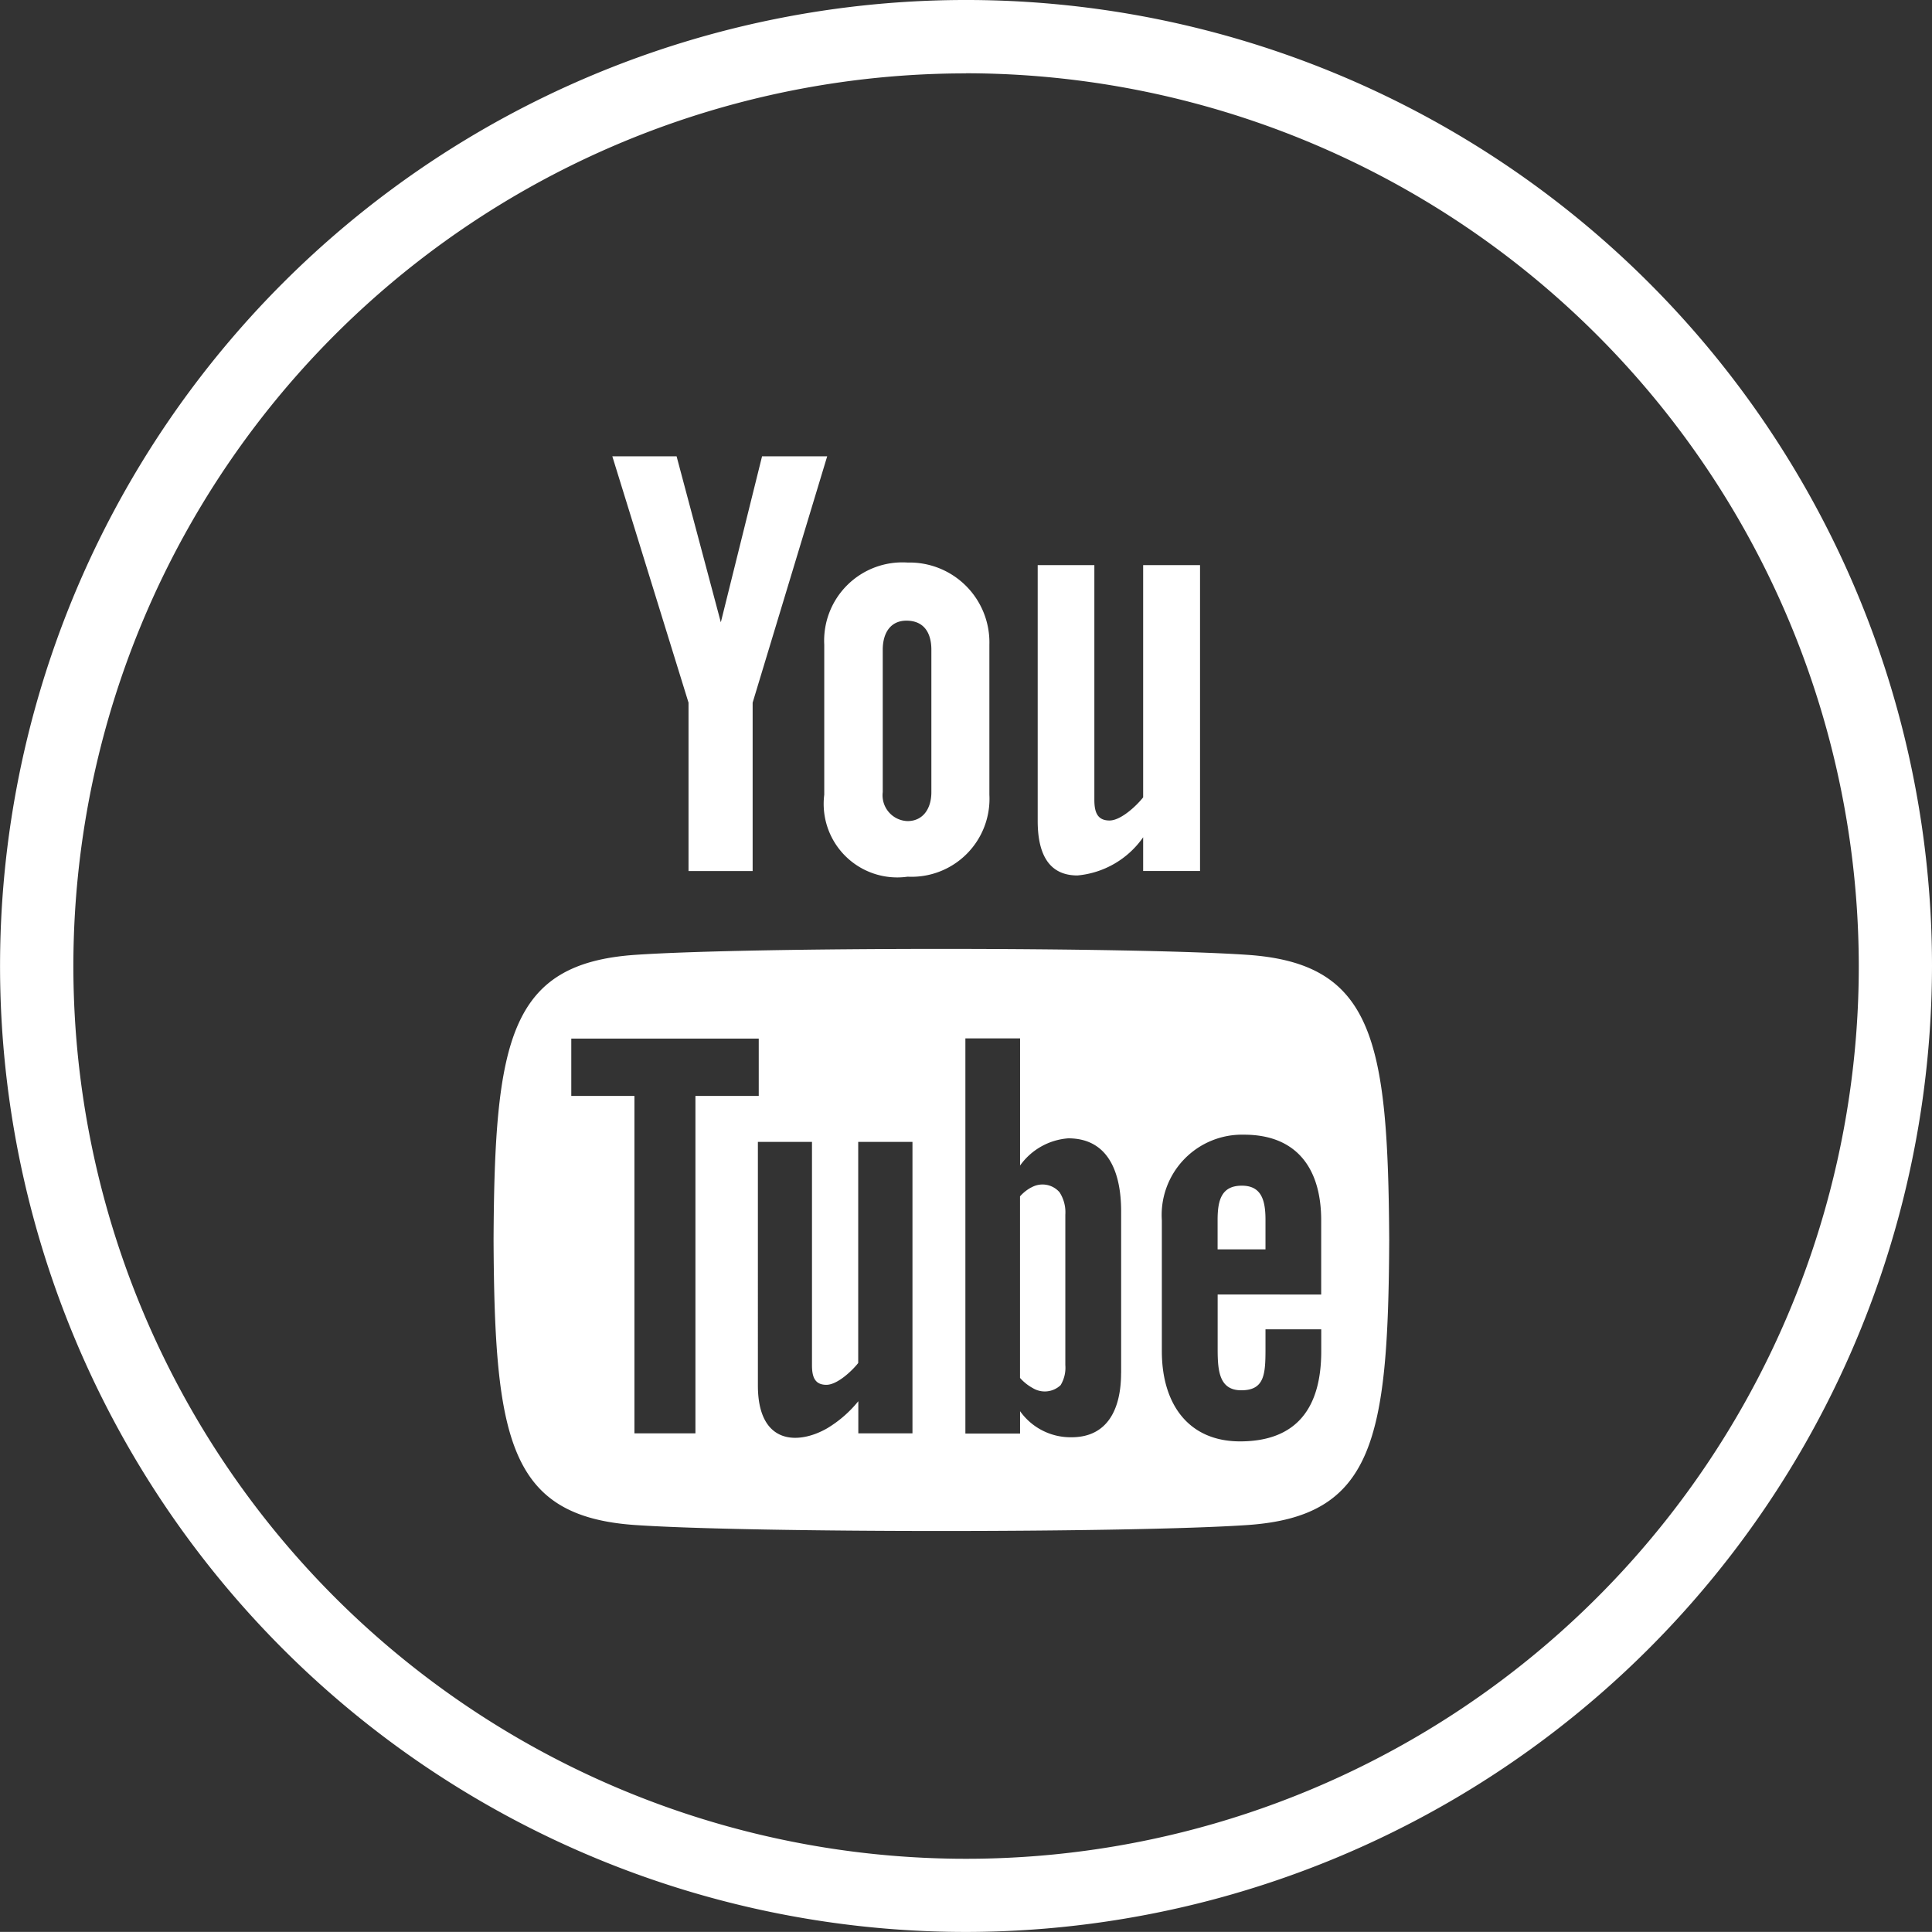
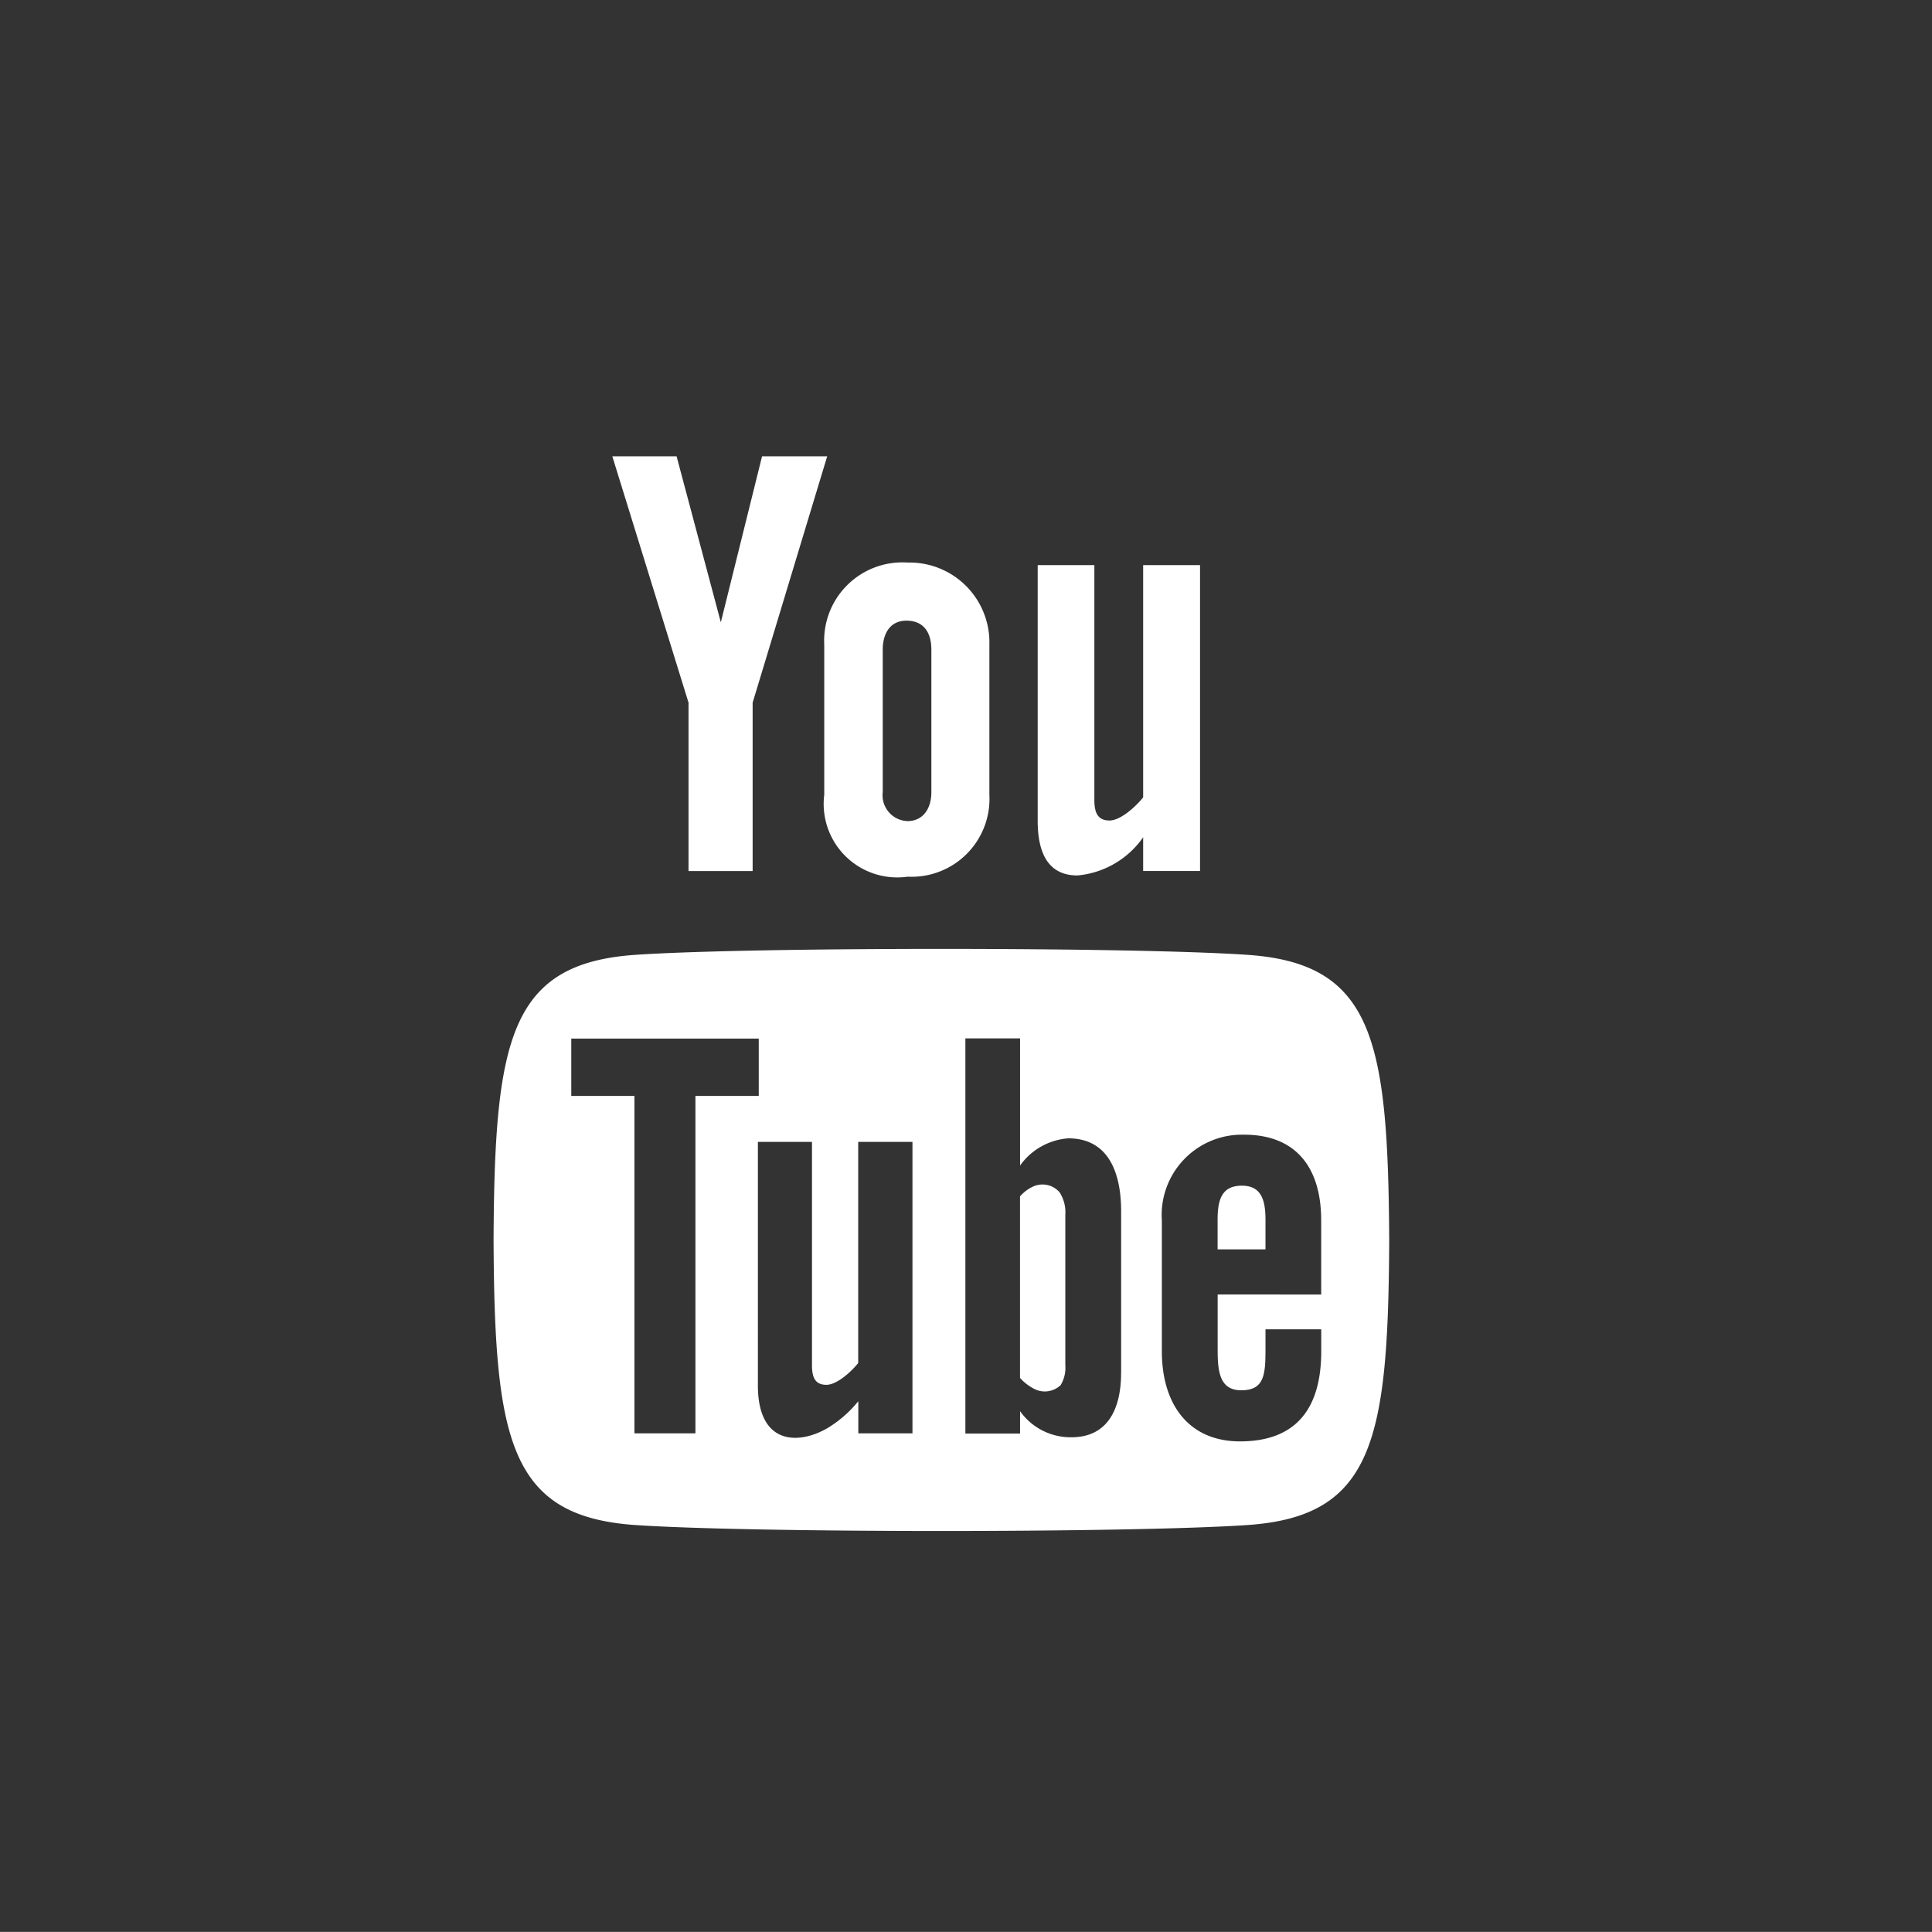
<svg xmlns="http://www.w3.org/2000/svg" id="Group_14545" data-name="Group 14545" width="36.071" height="36.069" viewBox="0 0 36.071 36.069">
  <rect x="0" y="0" width="36.071" height="36.069" fill="#333333" stroke="none" />
-   <path id="Path_87367" data-name="Path 87367" d="M615.778,151.142a18.035,18.035,0,1,1,18.036-18.035A18.056,18.056,0,0,1,615.778,151.142Zm0-34.7a16.667,16.667,0,1,0,16.669,16.667A16.685,16.685,0,0,0,615.778,116.44Z" transform="translate(-597.743 -115.072)" fill="#fff" />
  <path id="Danish_Diabetes_and_Endocrine_Academy_DDEA___Danish_Diabetes_and_Endocrine_Academy-2" data-name="Danish Diabetes and Endocrine Academy – DDEA _ Danish Diabetes and Endocrine Academy-2" d="M4.217,0h1.2l.826,3.1L7.013,0H8.229L6.837,4.6V7.744H5.64V4.6ZM9.73,1.984A1.461,1.461,0,0,0,8.174,3.518v2.8A1.373,1.373,0,0,0,9.73,7.849a1.455,1.455,0,0,0,1.527-1.531v-2.8A1.491,1.491,0,0,0,9.73,1.984Zm.444,4.287c0,.311-.159.54-.445.54a.482.482,0,0,1-.463-.54V3.613c0-.313.144-.544.442-.544.326,0,.466.225.466.544V6.271Zm3.954-4.239V6.368C14,6.53,13.71,6.8,13.5,6.8c-.227,0-.283-.156-.283-.385V2.032H12.159V6.806c0,.564.172,1.02.742,1.02a1.679,1.679,0,0,0,1.227-.713v.63H15.19V2.032ZM15.97,13.618c-.375,0-.452.263-.452.638v.551h.894v-.552c0-.368-.077-.637-.441-.637Zm-3.932.033a.775.775,0,0,0-.209.166v3.39a.887.887,0,0,0,.24.191.43.43,0,0,0,.518-.056.627.627,0,0,0,.088-.375V14.159a.685.685,0,0,0-.108-.418.421.421,0,0,0-.528-.089Zm4.036-4.343c-2.177-.148-9.252-.148-11.426,0C2.3,9.469,2.018,10.89,2,14.631c.018,3.735.293,5.163,2.648,5.323,2.174.148,9.249.148,11.426,0,2.353-.161,2.63-1.583,2.648-5.323C18.7,10.9,18.429,9.469,16.074,9.308ZM5.77,18.242H4.63v-6.3H3.451v-1.07h3.5v1.07H5.769v6.3Zm4.052,0H8.81v-.6a2.211,2.211,0,0,1-.582.506c-.545.313-1.293.305-1.293-.8V12.8H7.945v4.17c0,.219.053.366.269.366.2,0,.472-.253.594-.407V12.8H9.821v5.44Zm3.894-1.127c0,.673-.252,1.2-.925,1.2a1.156,1.156,0,0,1-.961-.487v.418H10.809V10.868H11.83v2.374a1.214,1.214,0,0,1,.9-.508c.741,0,.987.626.987,1.364v3.017Zm3.738-1.465H15.519v1.027c0,.408.035.761.441.761.427,0,.452-.288.452-.761V16.3h1.041v.409c0,1.048-.45,1.683-1.516,1.683-.966,0-1.46-.7-1.46-1.683V14.266a1.5,1.5,0,0,1,1.536-1.6c.971,0,1.439.617,1.439,1.6v1.385Z" transform="translate(7.215 8.519)" fill="#fff" />
</svg>